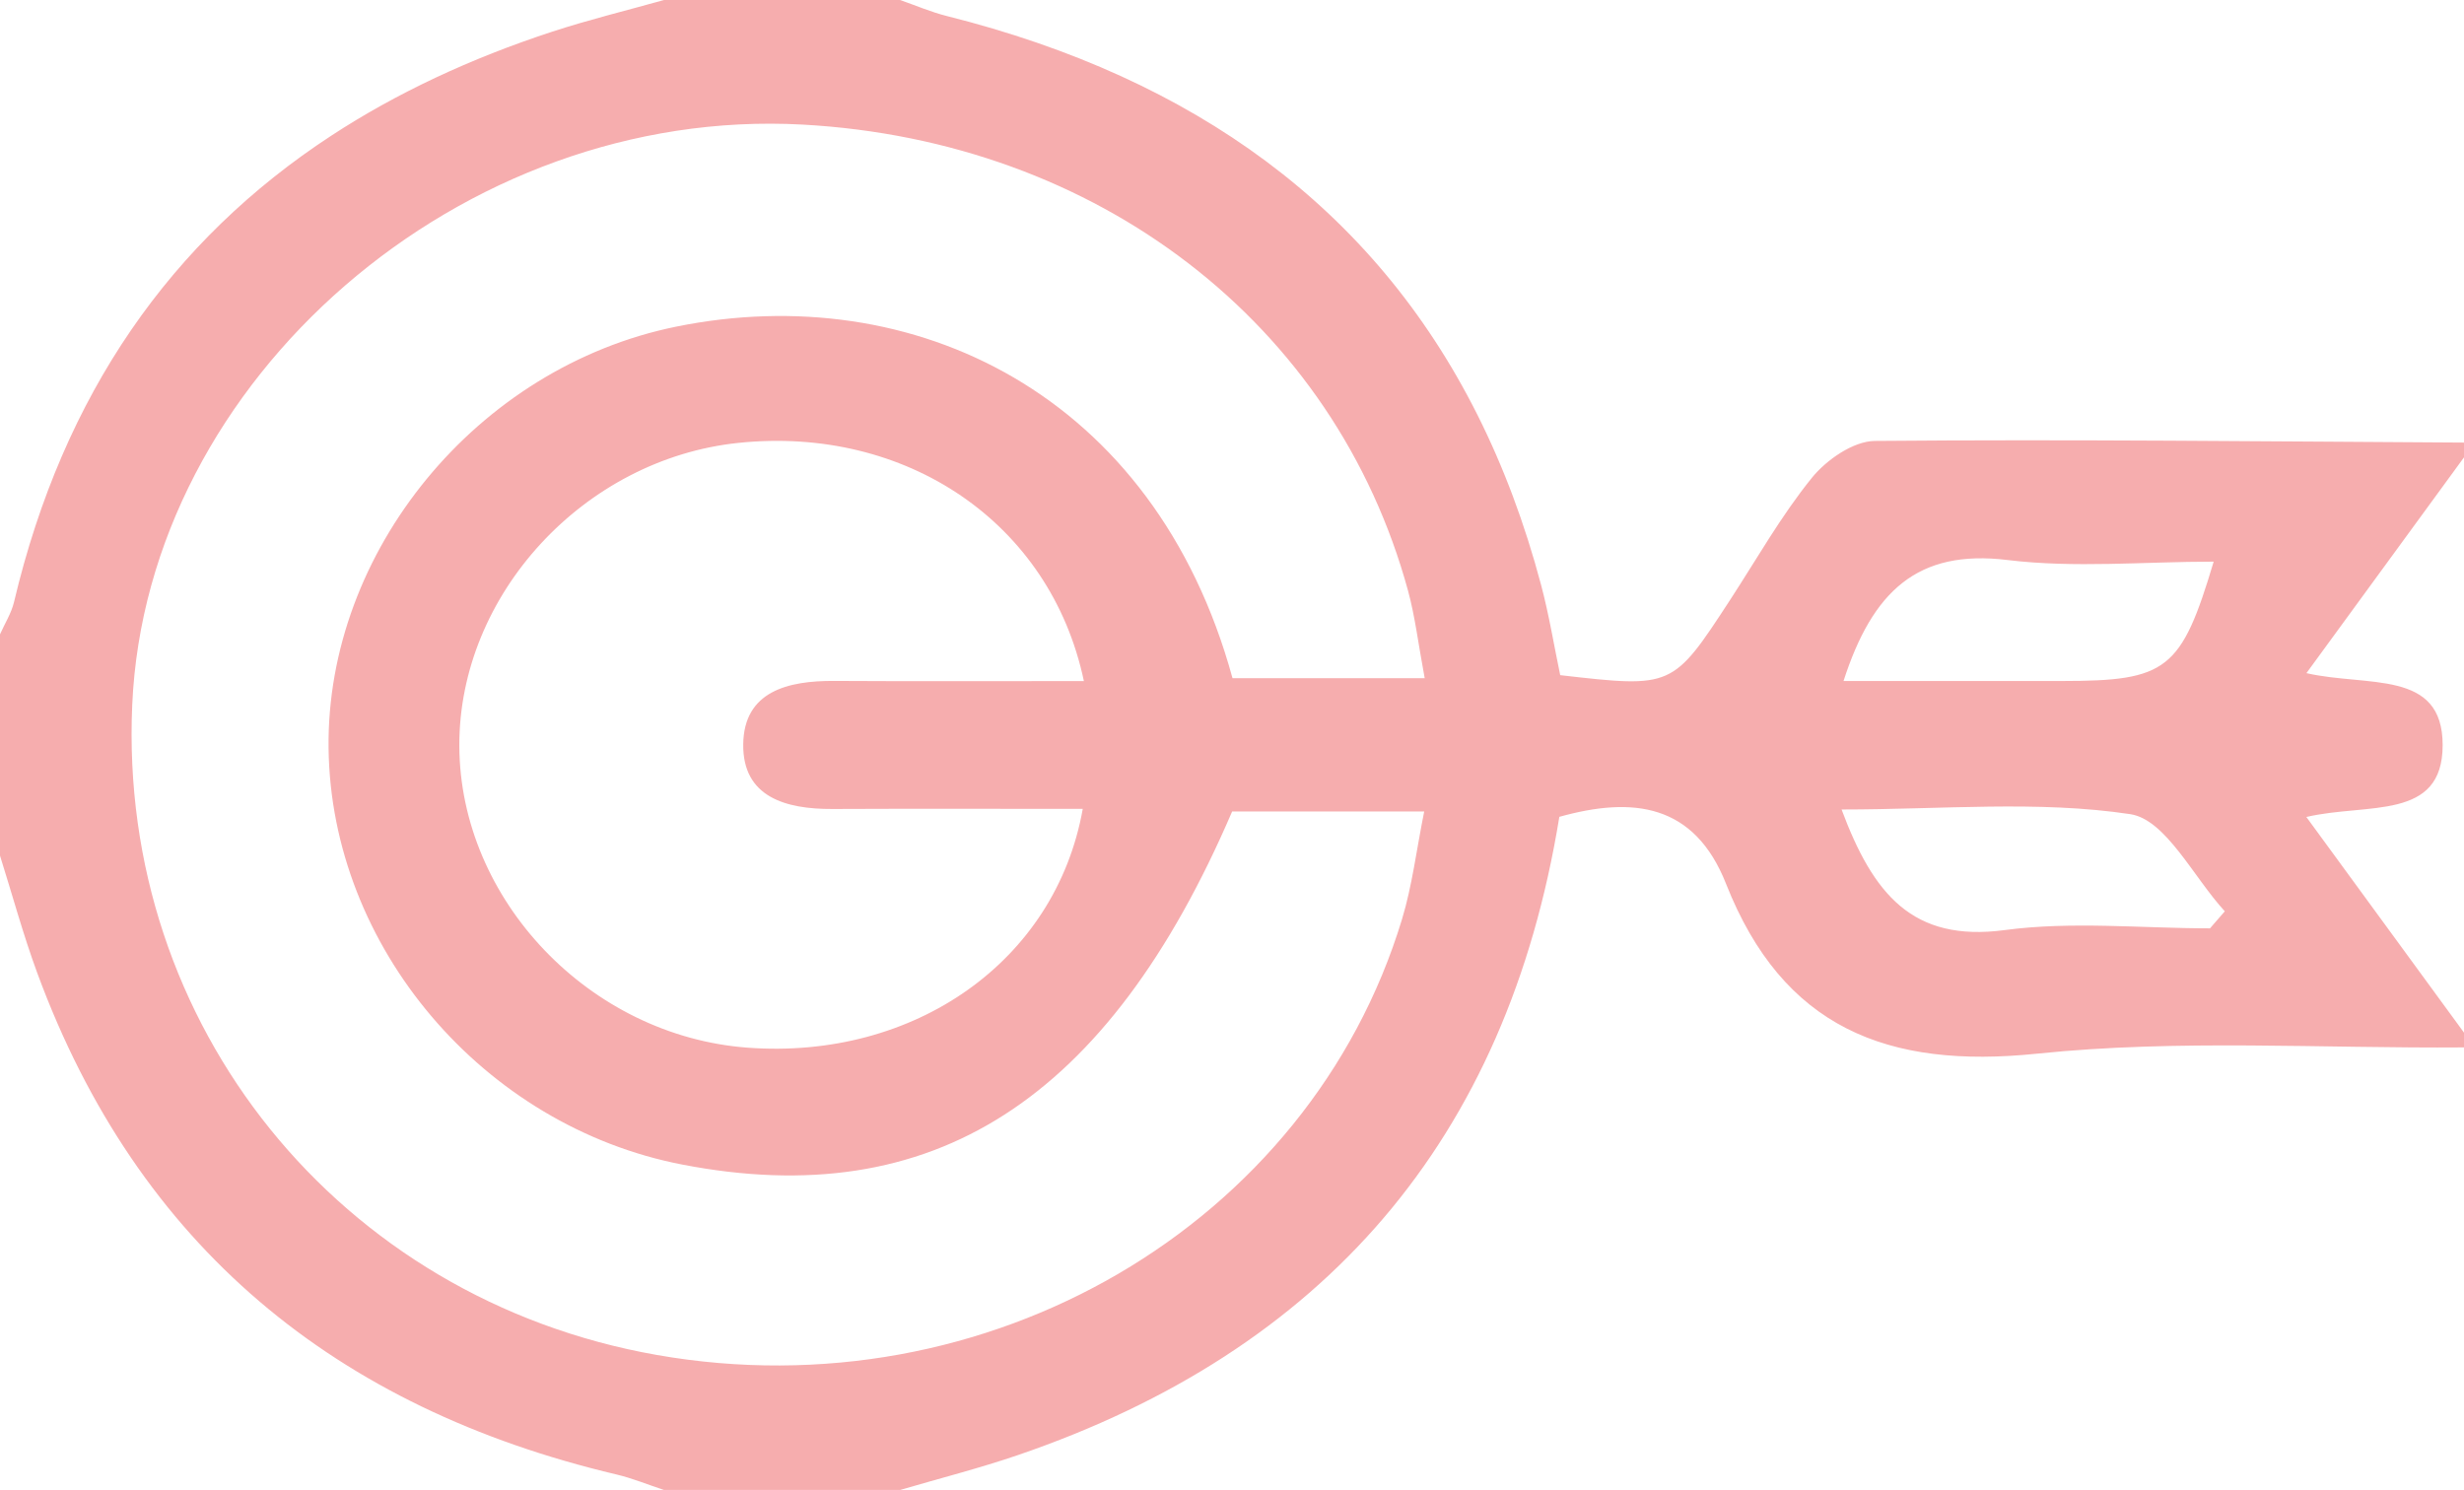
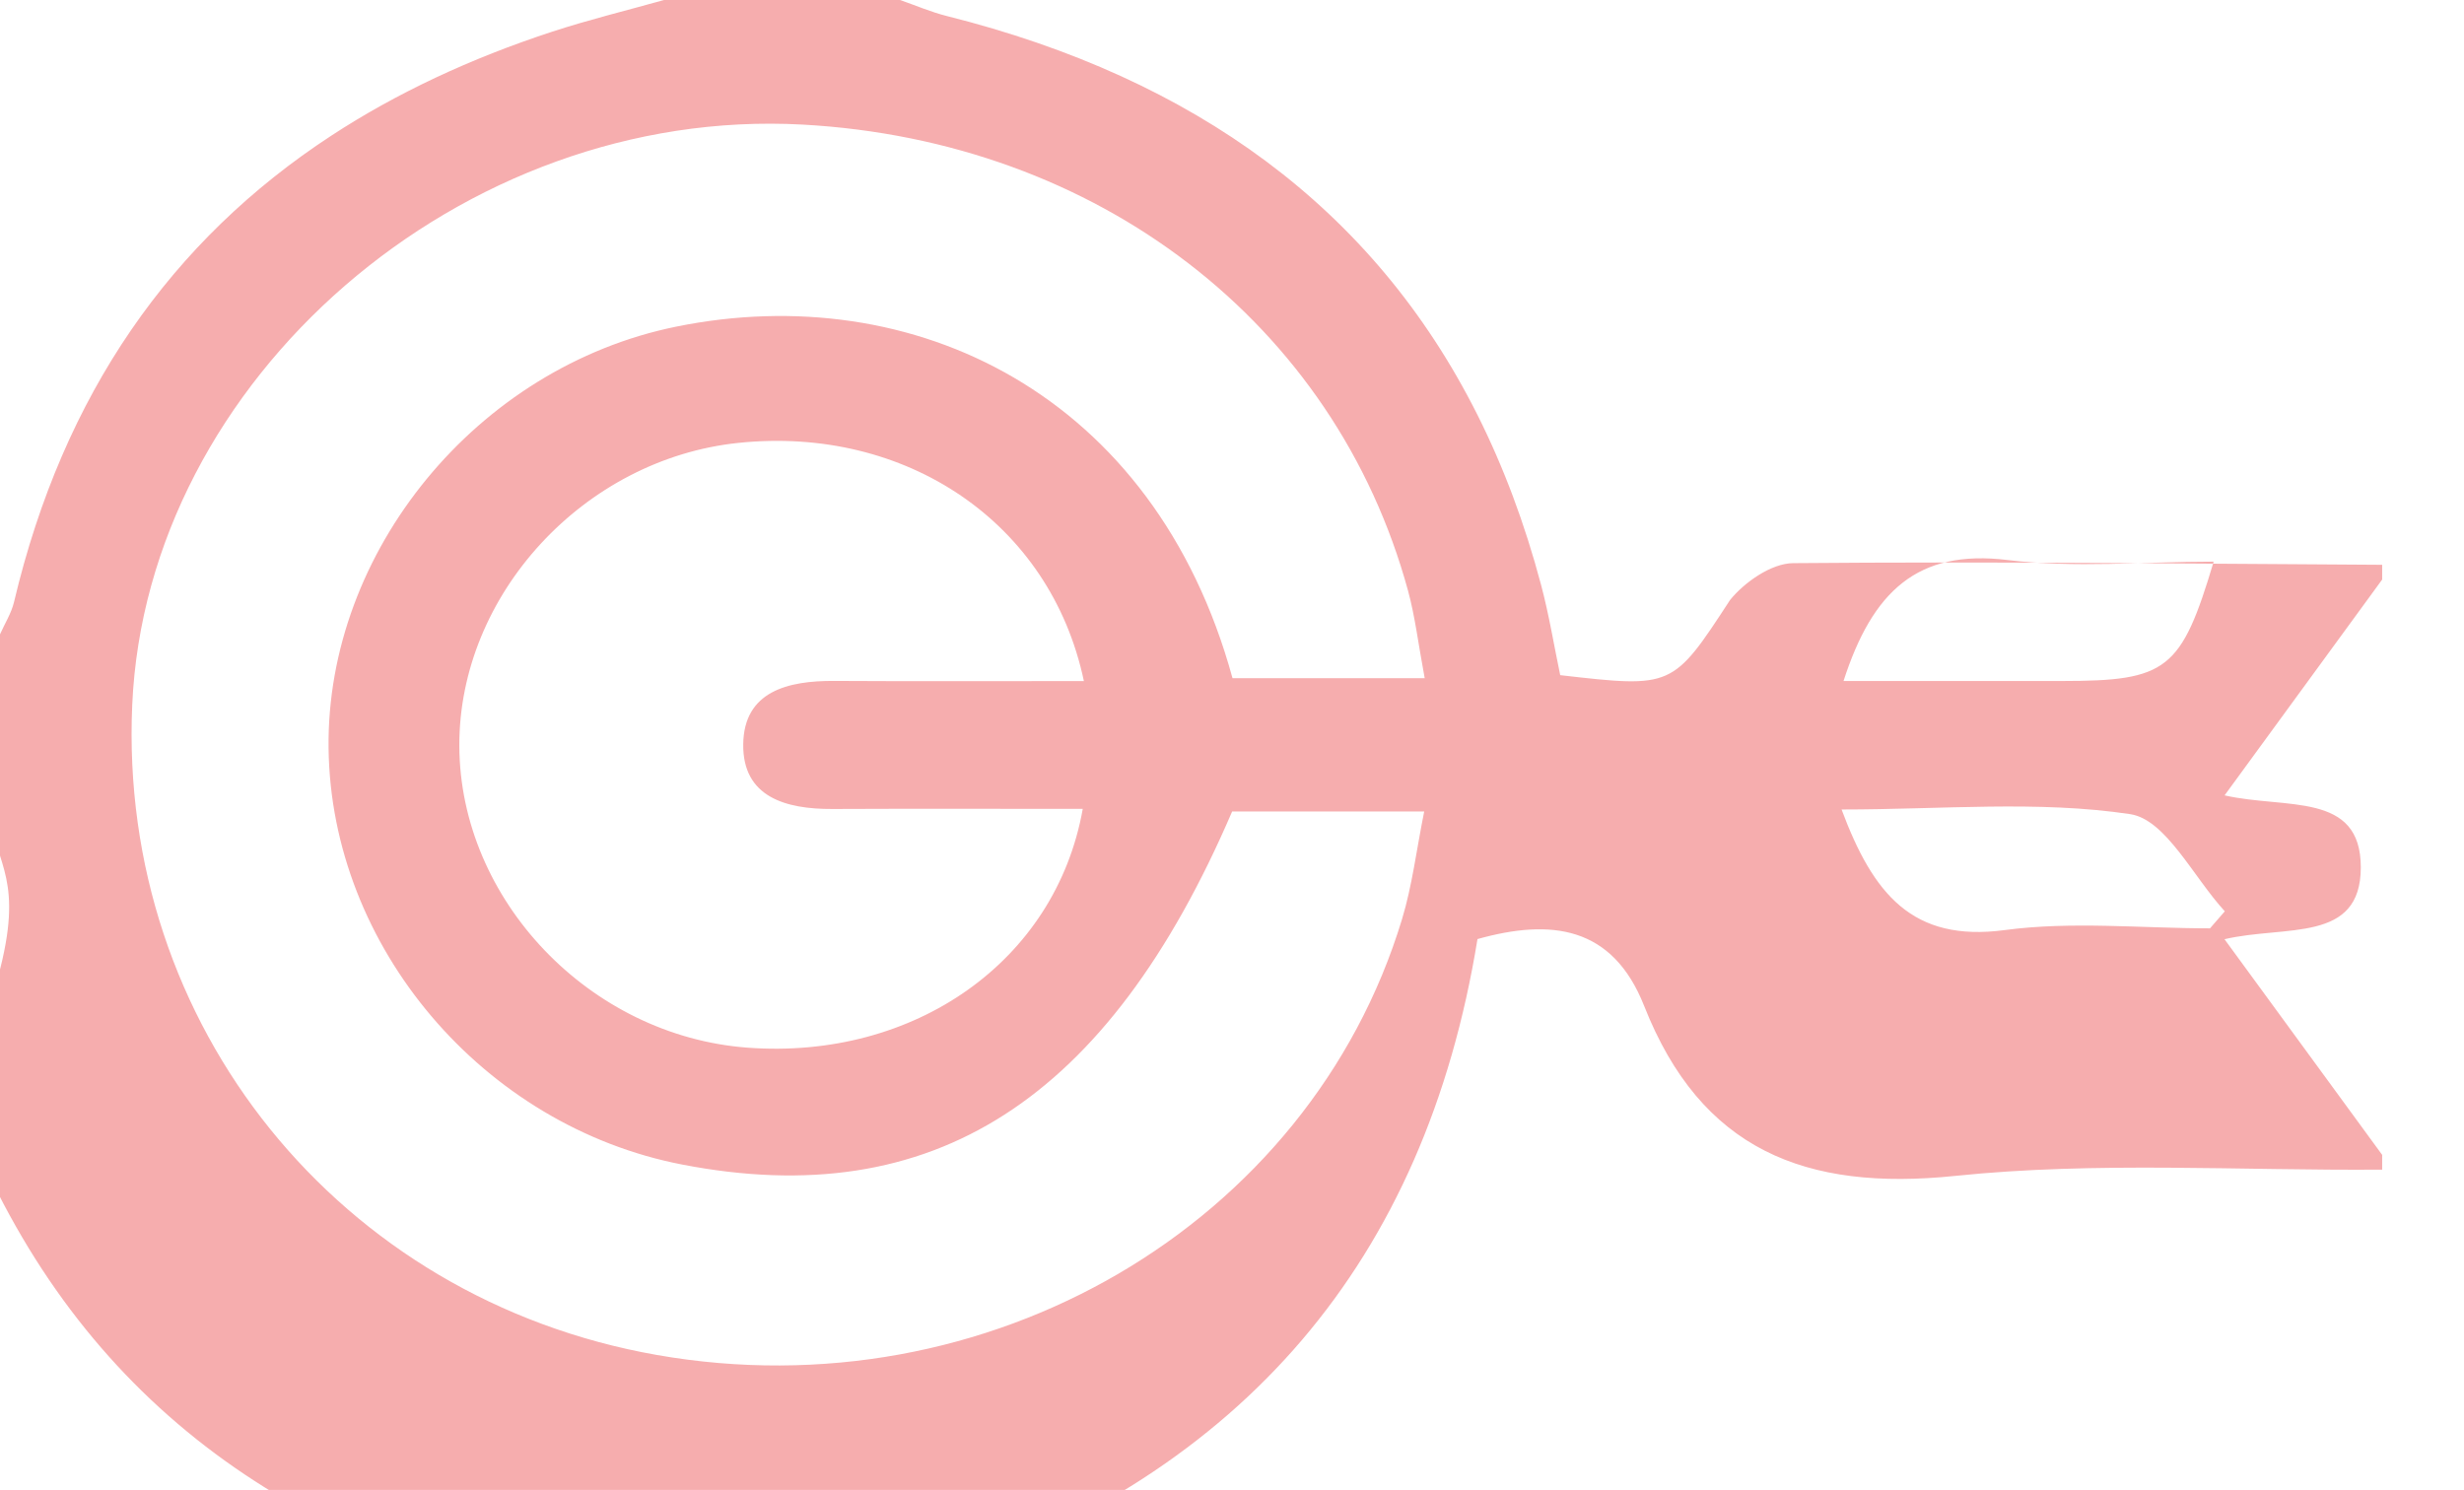
<svg xmlns="http://www.w3.org/2000/svg" version="1.1" id="Layer_1" x="0px" y="0px" width="194.98px" height="117.921px" viewBox="0 0 194.98 117.921" enable-background="new 0 0 194.98 117.921" xml:space="preserve">
-   <path fill-rule="evenodd" clip-rule="evenodd" fill="#F6ADAE" d="M52.54,0c6.228,0,12.454,0,18.681,0  c1.233,0.427,2.442,0.953,3.703,1.269c4.927,1.236,9.524,2.816,13.778,4.756c16.664,7.597,28.046,20.706,33.245,40.264  c0.636,2.39,1.032,4.844,1.515,7.145c8.897,1.02,8.895,1.018,13.438-5.946c2.121-3.253,4.044-6.669,6.477-9.673  c1.154-1.426,3.283-2.903,4.983-2.918c15.539-0.137,31.08,0.042,46.622,0.13c0,0.389,0,0.778,0,1.167  c-4.023,5.51-8.045,11.019-12.471,17.081c4.846,1.108,10.78-0.316,10.78,5.694c0,6.023-5.954,4.557-10.786,5.69  c4.427,6.056,8.451,11.562,12.477,17.069c0,0.39,0,0.778,0,1.168c-11.266,0.089-22.619-0.662-33.774,0.494  c-11.882,1.234-20.133-2.072-24.625-13.446c-2.507-6.349-7.374-6.921-13.19-5.296c-4.163,25.582-18.622,42.227-42.841,50.512  c-3.065,1.049-6.218,1.848-9.329,2.762c-6.227,0-12.453,0-18.681,0c-1.25-0.412-2.478-0.922-3.755-1.225  c-22.198-5.249-37.867-18.039-45.838-39.691C1.826,73.96,0.976,70.815,0,67.718c0-5.838,0-11.676,0-17.514  c0.377-0.853,0.9-1.67,1.111-2.563c3.911-16.5,12.458-28.624,25.083-36.89c5.167-3.383,11.018-6.12,17.513-8.247  C46.614,1.553,49.594,0.83,52.54,0z M112.739,53.676c-0.514-2.747-0.761-4.872-1.316-6.913  c-5.773-21.168-24.559-35.616-47.903-36.902C36.572,8.375,11.602,29.992,10.463,55.792c-1.119,25.333,16.382,47.024,41.507,51.444  c26.15,4.602,51.619-10.254,58.971-34.478c0.808-2.66,1.139-5.465,1.758-8.534c-5.645,0-10.461,0-15.198,0  C87.66,87.135,73.787,95.999,53.983,92.167C38.223,89.116,26.186,74.94,26,59.212C25.816,43.665,37.723,29.071,53.49,25.855  c18.752-3.825,37.876,5.304,44.041,27.821C102.308,53.676,107.123,53.676,112.739,53.676z M85.769,53.902  c-2.648-12.564-14.104-20.23-27.342-18.85c-12.223,1.275-22.124,12.029-22.08,23.983c0.044,12.192,10.324,22.956,22.81,23.881  c13.171,0.978,24.372-6.816,26.523-18.898c-6.665,0-13.246-0.021-19.826,0.008c-3.659,0.016-7.099-0.932-7.041-5.133  c0.058-4.193,3.555-5.022,7.185-5.002C72.547,53.929,79.096,53.902,85.769,53.902z M145.88,53.898  c6.107,0,11.706,0.001,17.304-0.001c8.303-0.001,9.424-0.863,11.987-9.447c-5.505,0-10.984,0.522-16.319-0.129  C151.736,43.453,148.173,46.794,145.88,53.898z M174.881,73.472c0.39-0.449,0.781-0.898,1.172-1.349  c-2.476-2.685-4.665-7.262-7.48-7.687c-7.294-1.099-14.864-0.369-22.847-0.369c2.493,6.673,5.598,10.517,12.907,9.543  C163.961,72.899,169.459,73.472,174.881,73.472z" />
+   <path fill-rule="evenodd" clip-rule="evenodd" fill="#F6ADAE" d="M52.54,0c6.228,0,12.454,0,18.681,0  c1.233,0.427,2.442,0.953,3.703,1.269c4.927,1.236,9.524,2.816,13.778,4.756c16.664,7.597,28.046,20.706,33.245,40.264  c0.636,2.39,1.032,4.844,1.515,7.145c8.897,1.02,8.895,1.018,13.438-5.946c1.154-1.426,3.283-2.903,4.983-2.918c15.539-0.137,31.08,0.042,46.622,0.13c0,0.389,0,0.778,0,1.167  c-4.023,5.51-8.045,11.019-12.471,17.081c4.846,1.108,10.78-0.316,10.78,5.694c0,6.023-5.954,4.557-10.786,5.69  c4.427,6.056,8.451,11.562,12.477,17.069c0,0.39,0,0.778,0,1.168c-11.266,0.089-22.619-0.662-33.774,0.494  c-11.882,1.234-20.133-2.072-24.625-13.446c-2.507-6.349-7.374-6.921-13.19-5.296c-4.163,25.582-18.622,42.227-42.841,50.512  c-3.065,1.049-6.218,1.848-9.329,2.762c-6.227,0-12.453,0-18.681,0c-1.25-0.412-2.478-0.922-3.755-1.225  c-22.198-5.249-37.867-18.039-45.838-39.691C1.826,73.96,0.976,70.815,0,67.718c0-5.838,0-11.676,0-17.514  c0.377-0.853,0.9-1.67,1.111-2.563c3.911-16.5,12.458-28.624,25.083-36.89c5.167-3.383,11.018-6.12,17.513-8.247  C46.614,1.553,49.594,0.83,52.54,0z M112.739,53.676c-0.514-2.747-0.761-4.872-1.316-6.913  c-5.773-21.168-24.559-35.616-47.903-36.902C36.572,8.375,11.602,29.992,10.463,55.792c-1.119,25.333,16.382,47.024,41.507,51.444  c26.15,4.602,51.619-10.254,58.971-34.478c0.808-2.66,1.139-5.465,1.758-8.534c-5.645,0-10.461,0-15.198,0  C87.66,87.135,73.787,95.999,53.983,92.167C38.223,89.116,26.186,74.94,26,59.212C25.816,43.665,37.723,29.071,53.49,25.855  c18.752-3.825,37.876,5.304,44.041,27.821C102.308,53.676,107.123,53.676,112.739,53.676z M85.769,53.902  c-2.648-12.564-14.104-20.23-27.342-18.85c-12.223,1.275-22.124,12.029-22.08,23.983c0.044,12.192,10.324,22.956,22.81,23.881  c13.171,0.978,24.372-6.816,26.523-18.898c-6.665,0-13.246-0.021-19.826,0.008c-3.659,0.016-7.099-0.932-7.041-5.133  c0.058-4.193,3.555-5.022,7.185-5.002C72.547,53.929,79.096,53.902,85.769,53.902z M145.88,53.898  c6.107,0,11.706,0.001,17.304-0.001c8.303-0.001,9.424-0.863,11.987-9.447c-5.505,0-10.984,0.522-16.319-0.129  C151.736,43.453,148.173,46.794,145.88,53.898z M174.881,73.472c0.39-0.449,0.781-0.898,1.172-1.349  c-2.476-2.685-4.665-7.262-7.48-7.687c-7.294-1.099-14.864-0.369-22.847-0.369c2.493,6.673,5.598,10.517,12.907,9.543  C163.961,72.899,169.459,73.472,174.881,73.472z" />
</svg>